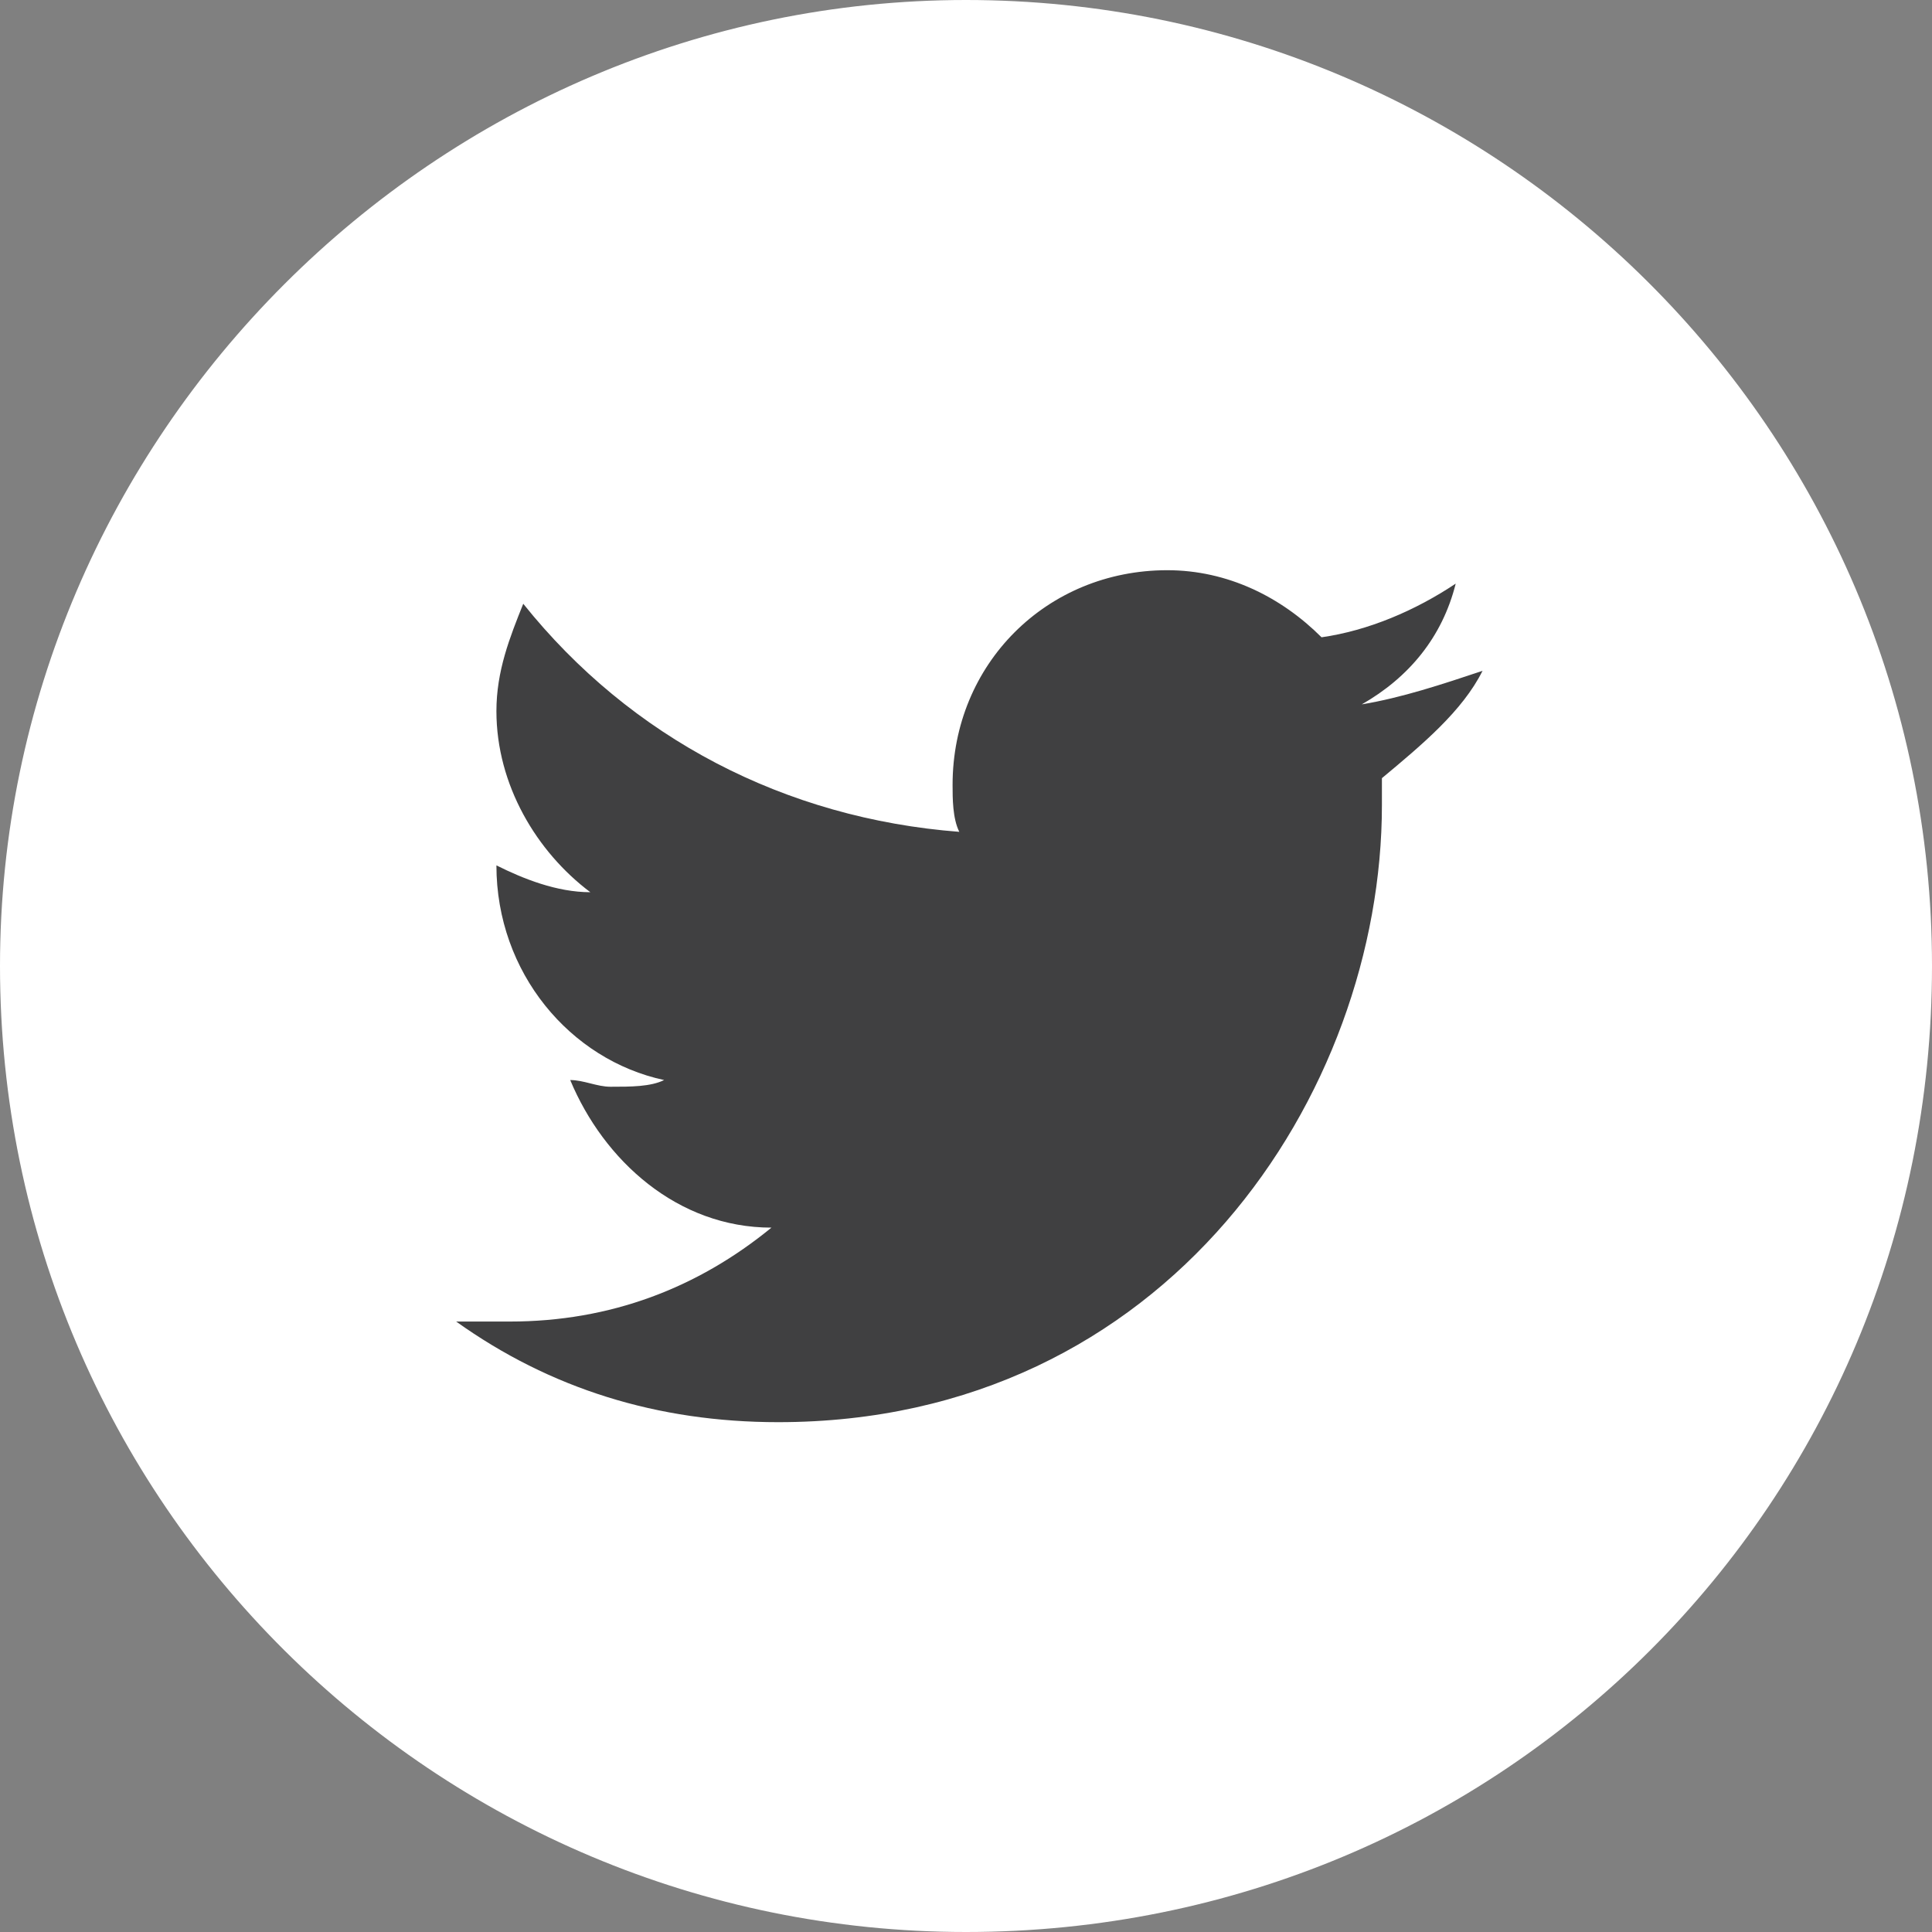
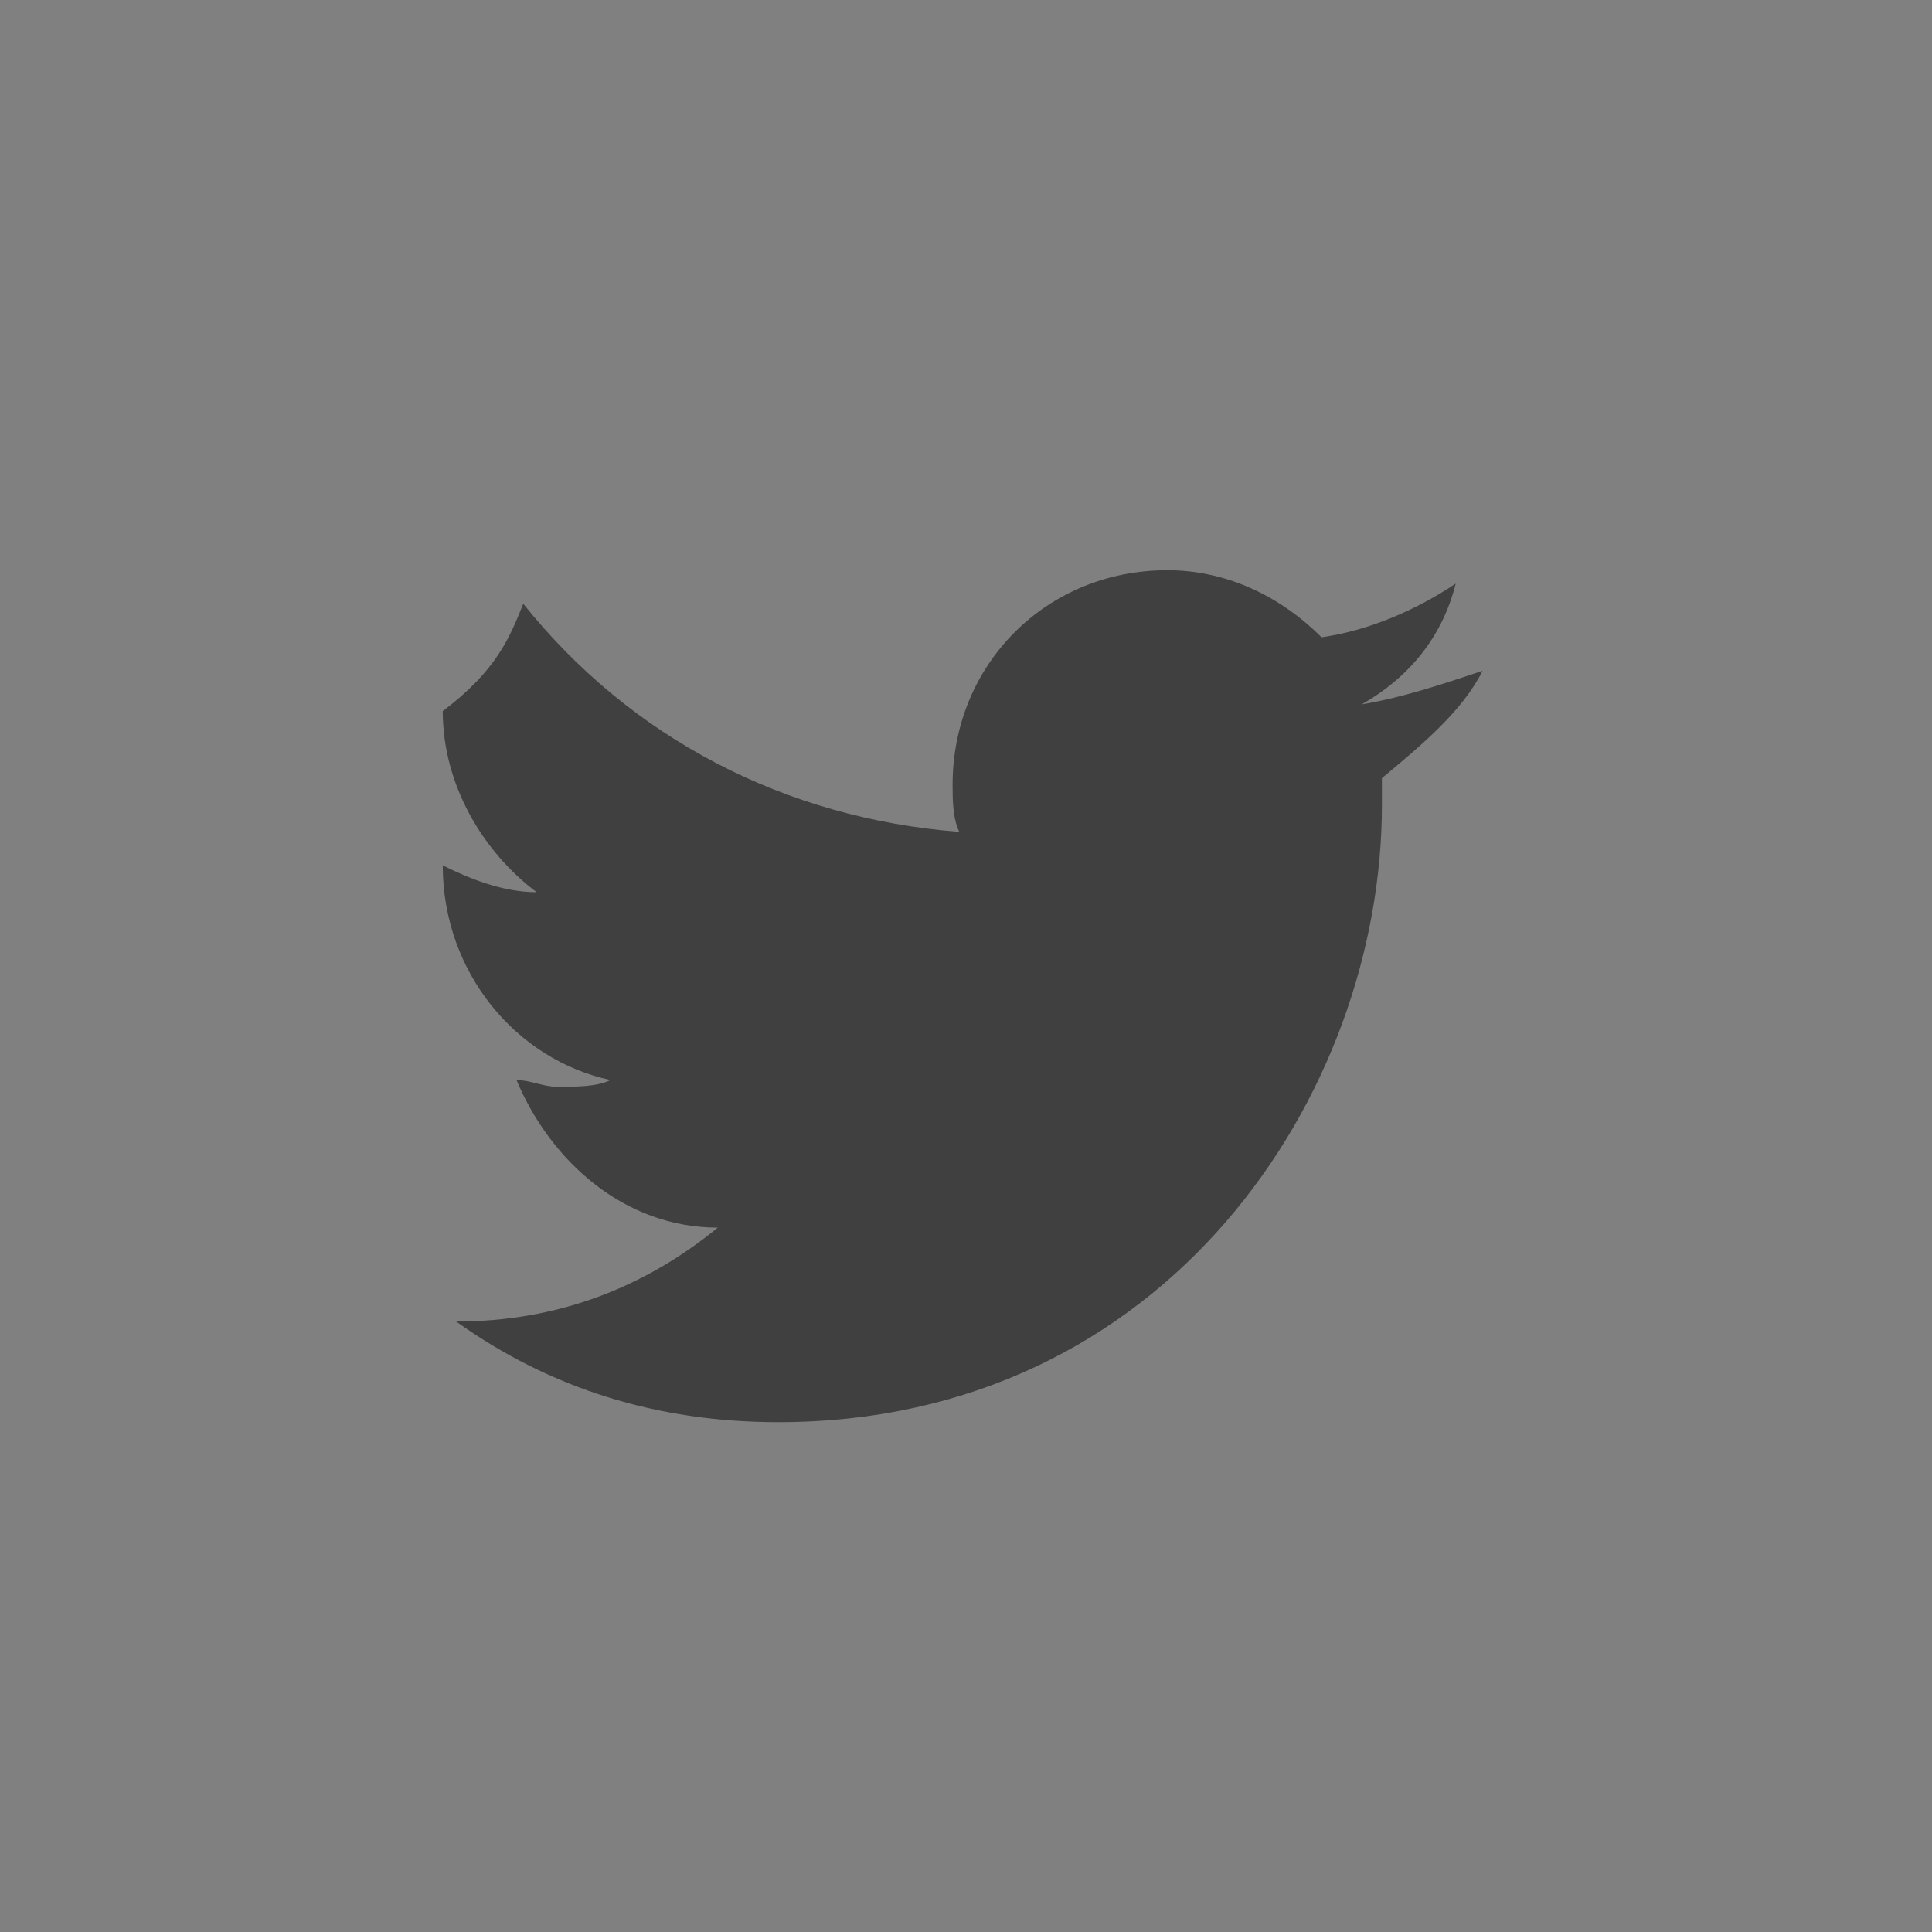
<svg xmlns="http://www.w3.org/2000/svg" version="1.1" id="Layer_1" x="0px" y="0px" viewBox="0 0 28.8 28.8" style="enable-background:new 0 0 28.8 28.8;" xml:space="preserve">
  <rect x="0" y="0" width="28.8" height="28.8" fill="#808080" stroke="none" />
  <style type="text/css">
	.st0{fill:#FFFFFF;}
	.st1{fill:#404041;}
</style>
  <g>
-     <path class="st0" d="M28.8,14.4c0-8-6.5-14.4-14.4-14.4C6.5,0,0,6.5,0,14.4c0,8,6.5,14.4,14.4,14.4C22.4,28.8,28.8,22.4,28.8,14.4" />
-     <path class="st1" d="M20.6,11.6c0,0.1,0,0.3,0,0.4c0,4.3-3.2,9.2-9,9.2c-1.8,0-3.4-0.5-4.8-1.5c0.2,0,0.5,0,0.8,0   c1.5,0,2.8-0.5,3.9-1.4c-1.4,0-2.5-1-3-2.2c0.2,0,0.4,0.1,0.6,0.1c0.3,0,0.6,0,0.8-0.1c-1.4-0.3-2.5-1.6-2.5-3.2v0   c0.4,0.2,0.9,0.4,1.4,0.4c-0.8-0.6-1.4-1.6-1.4-2.7C7.4,10,7.6,9.5,7.8,9c1.6,2,3.9,3.2,6.5,3.4c-0.1-0.2-0.1-0.5-0.1-0.7   c0-1.8,1.4-3.2,3.2-3.2c0.9,0,1.7,0.4,2.3,1c0.7-0.1,1.4-0.4,2-0.8c-0.2,0.8-0.7,1.4-1.4,1.8c0.6-0.1,1.2-0.3,1.8-0.5   C21.8,10.6,21.2,11.1,20.6,11.6" />
+     <path class="st1" d="M20.6,11.6c0,0.1,0,0.3,0,0.4c0,4.3-3.2,9.2-9,9.2c-1.8,0-3.4-0.5-4.8-1.5c1.5,0,2.8-0.5,3.9-1.4c-1.4,0-2.5-1-3-2.2c0.2,0,0.4,0.1,0.6,0.1c0.3,0,0.6,0,0.8-0.1c-1.4-0.3-2.5-1.6-2.5-3.2v0   c0.4,0.2,0.9,0.4,1.4,0.4c-0.8-0.6-1.4-1.6-1.4-2.7C7.4,10,7.6,9.5,7.8,9c1.6,2,3.9,3.2,6.5,3.4c-0.1-0.2-0.1-0.5-0.1-0.7   c0-1.8,1.4-3.2,3.2-3.2c0.9,0,1.7,0.4,2.3,1c0.7-0.1,1.4-0.4,2-0.8c-0.2,0.8-0.7,1.4-1.4,1.8c0.6-0.1,1.2-0.3,1.8-0.5   C21.8,10.6,21.2,11.1,20.6,11.6" />
  </g>
</svg>